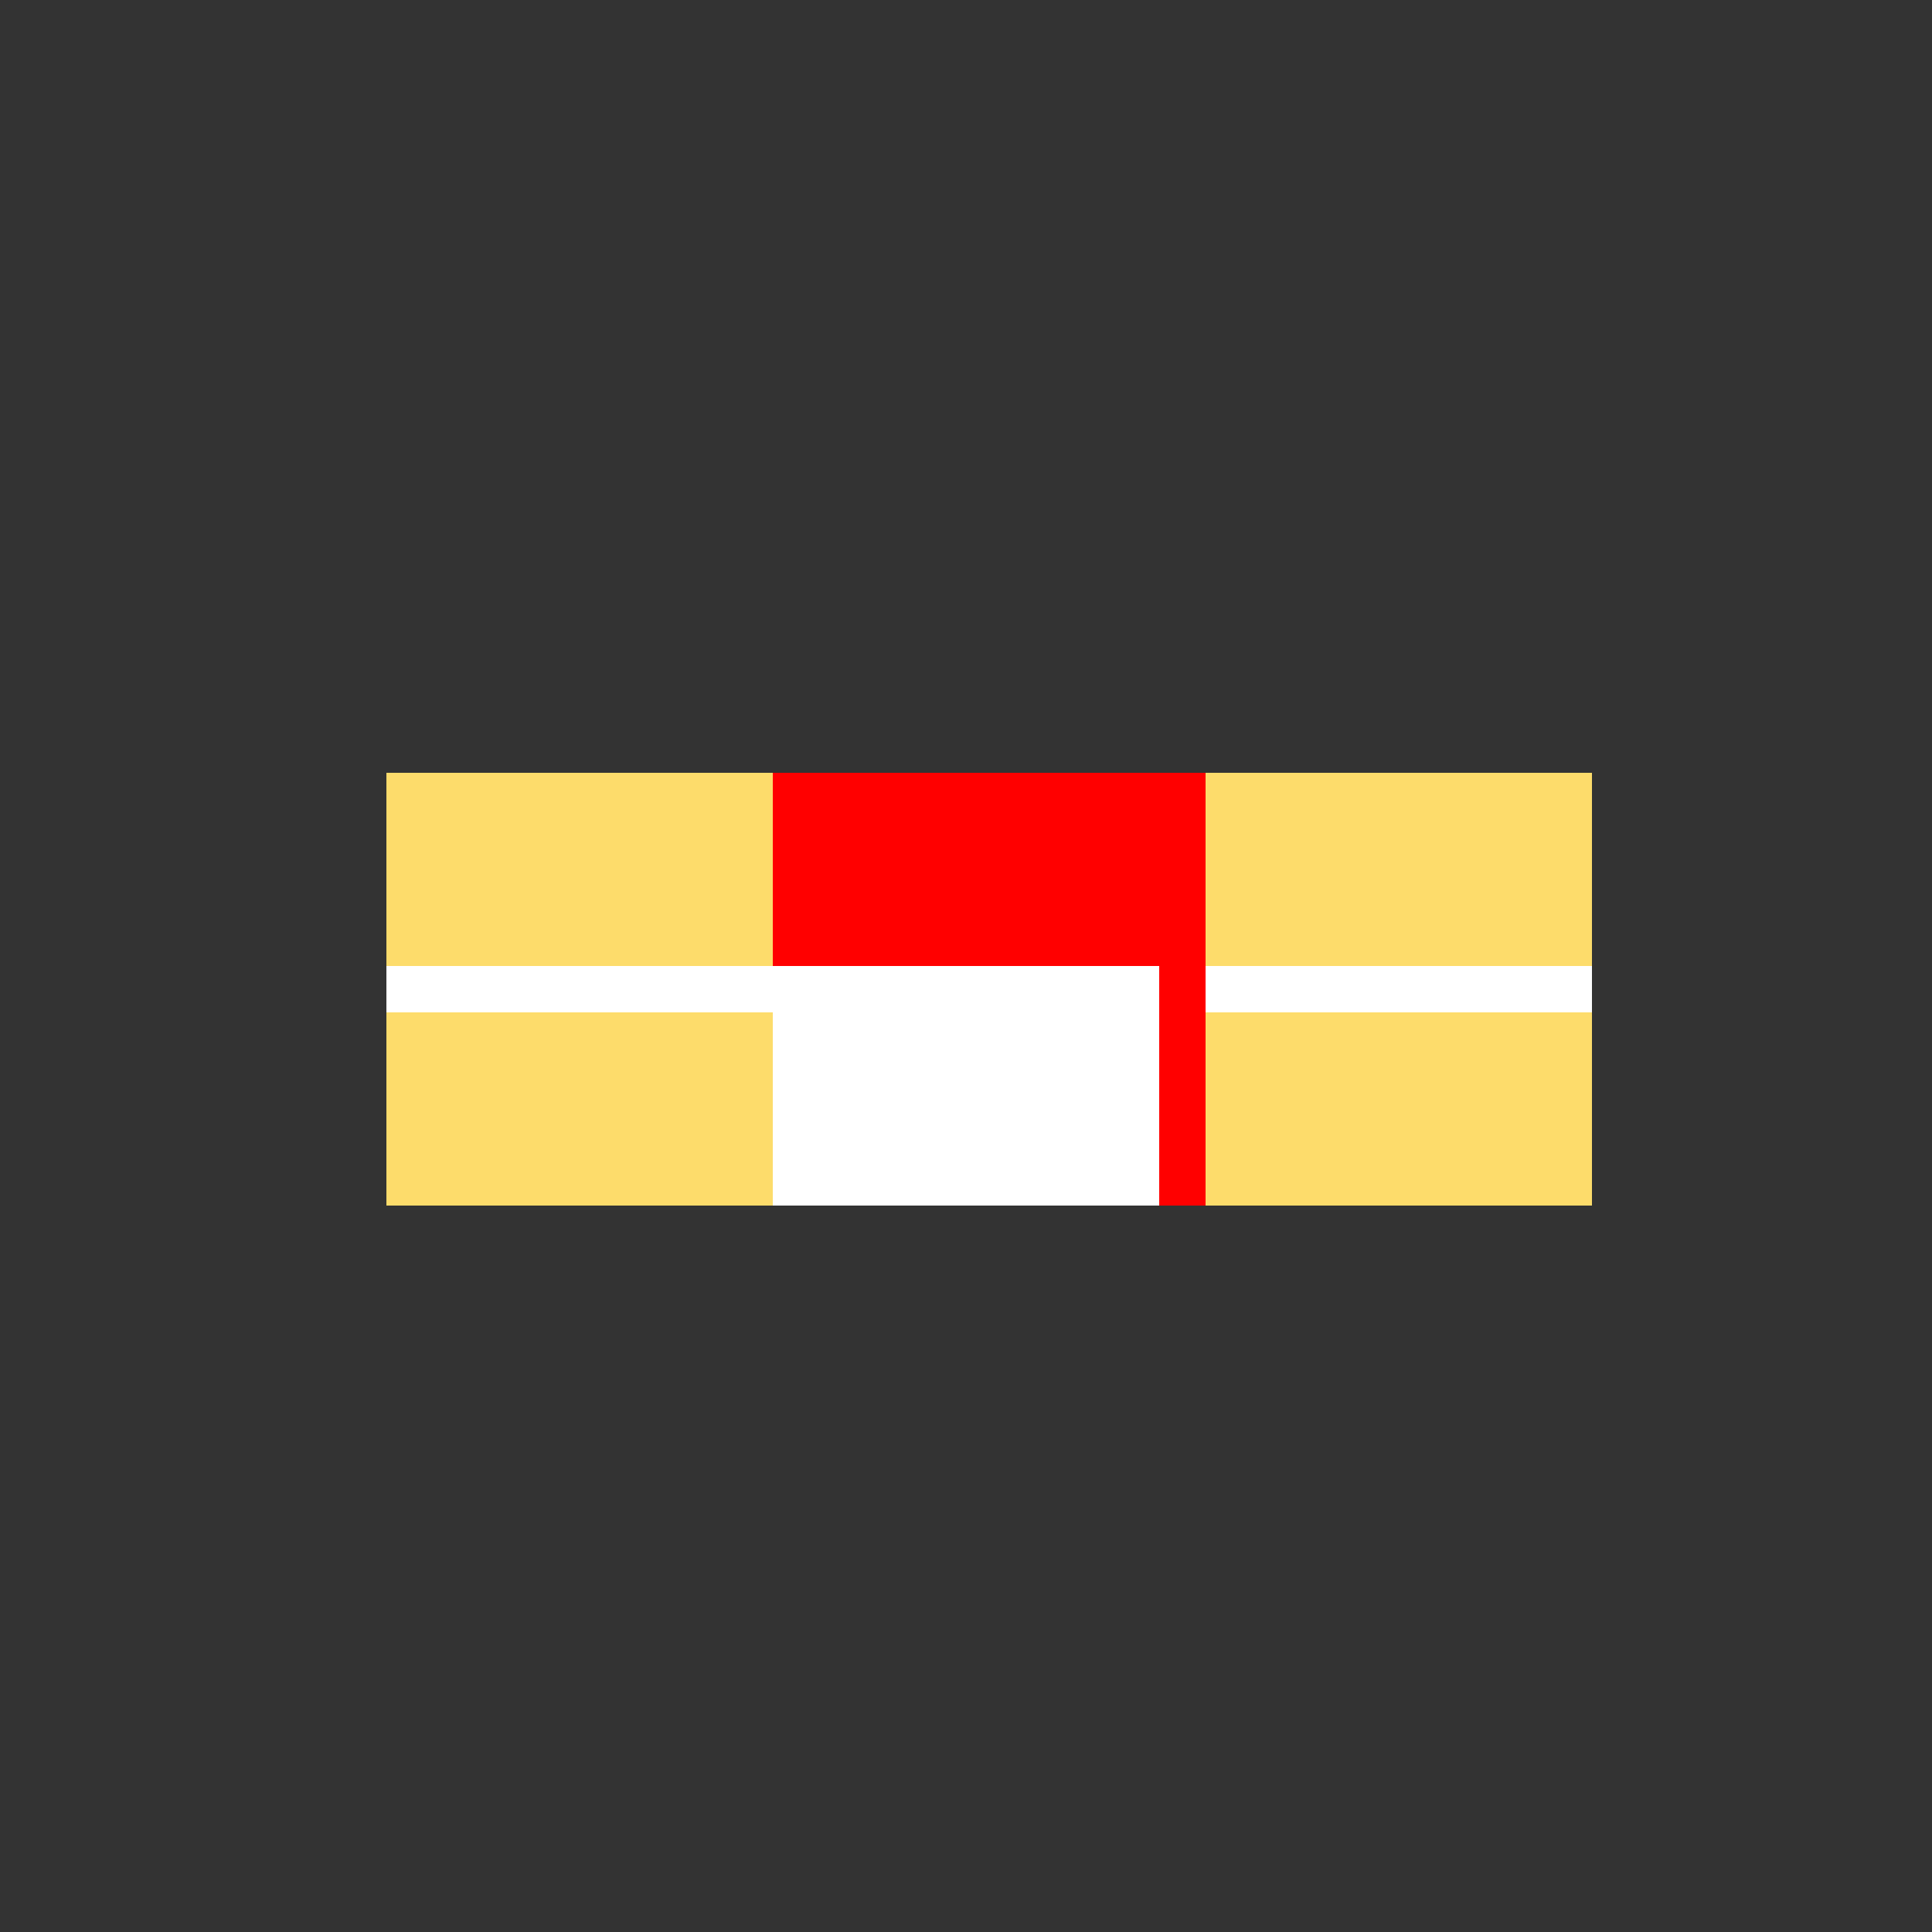
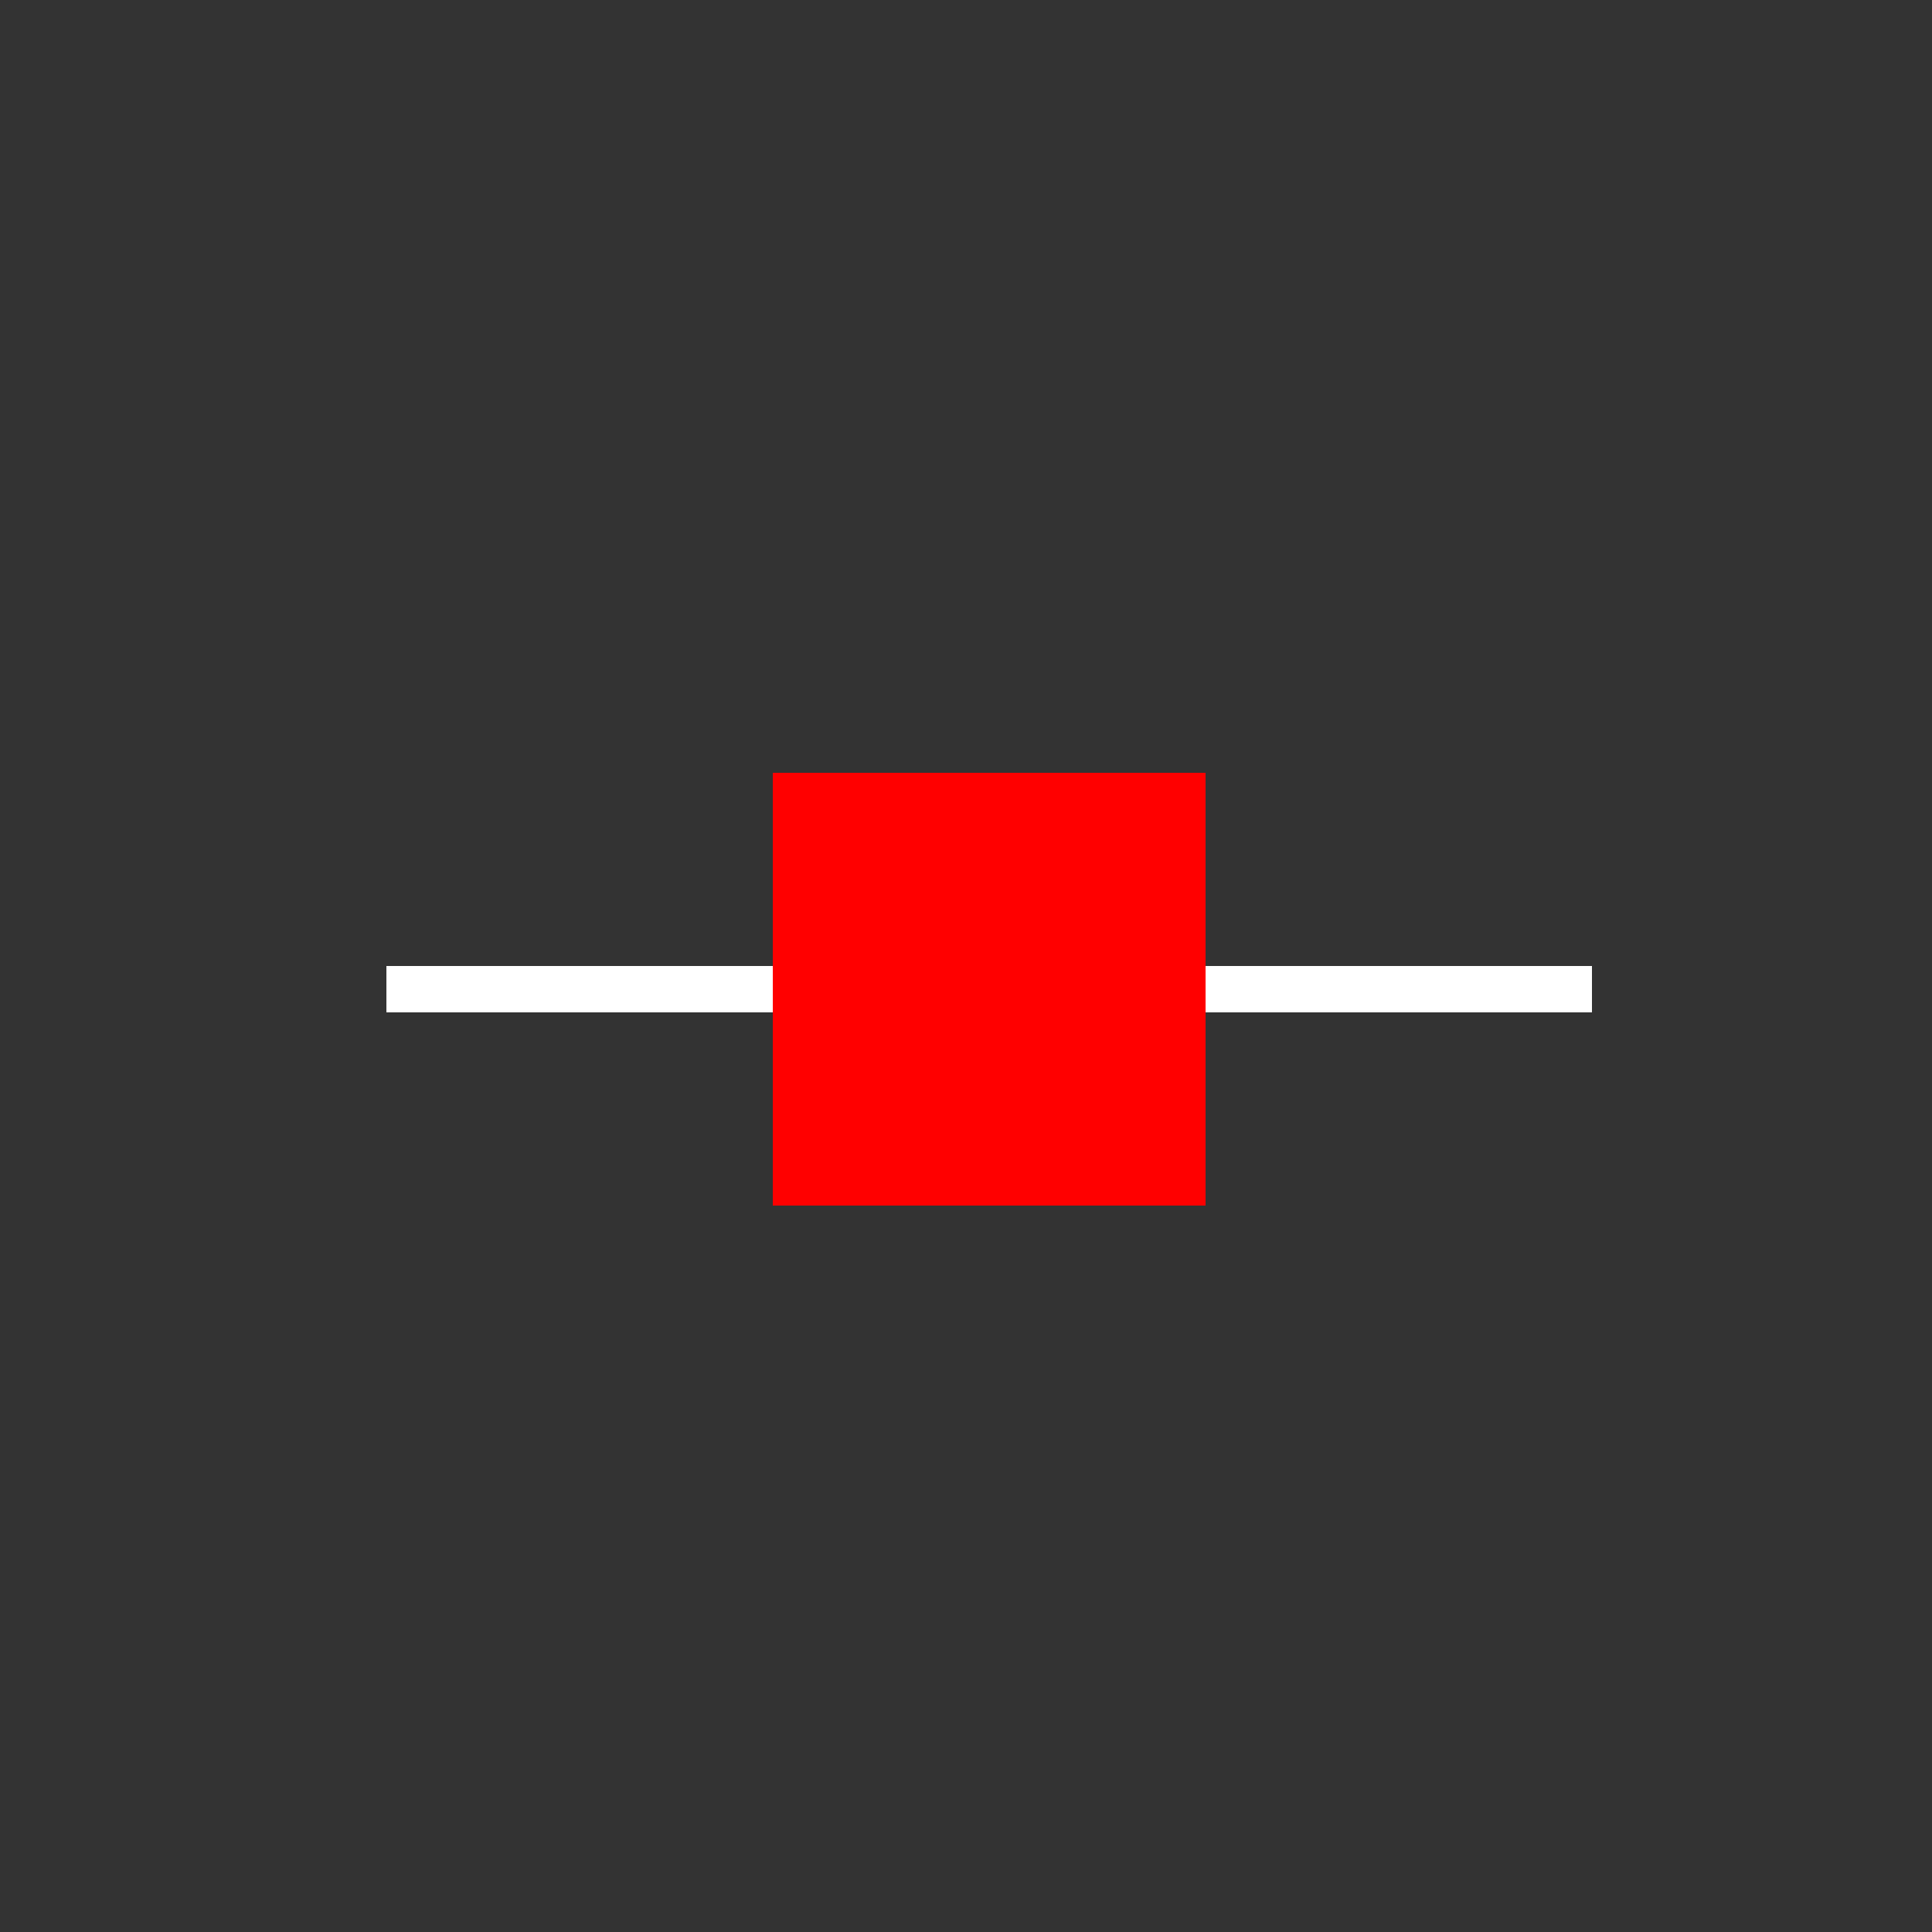
<svg xmlns="http://www.w3.org/2000/svg" width="500" height="500">
  <rect width="100%" height="100%" fill="#333333" stroke="none" />
  <defs />
  <g>
-     <rect fill="#FDDC6B" stroke="none" x="100" y="200" width="312" height="112" />
    <rect fill="#FFFFFF" stroke="none" x="100" y="250" width="312" height="12" />
    <path fill="#FF0000" stroke="none" paint-order="stroke fill markers" d=" M 200 200 L 200 312 L 312 312 L 312 200 Z" />
-     <path fill="#FFFFFF" stroke="none" paint-order="stroke fill markers" d=" M 200 250 L 200 312 L 300 312 L 300 250 Z" />
  </g>
</svg>